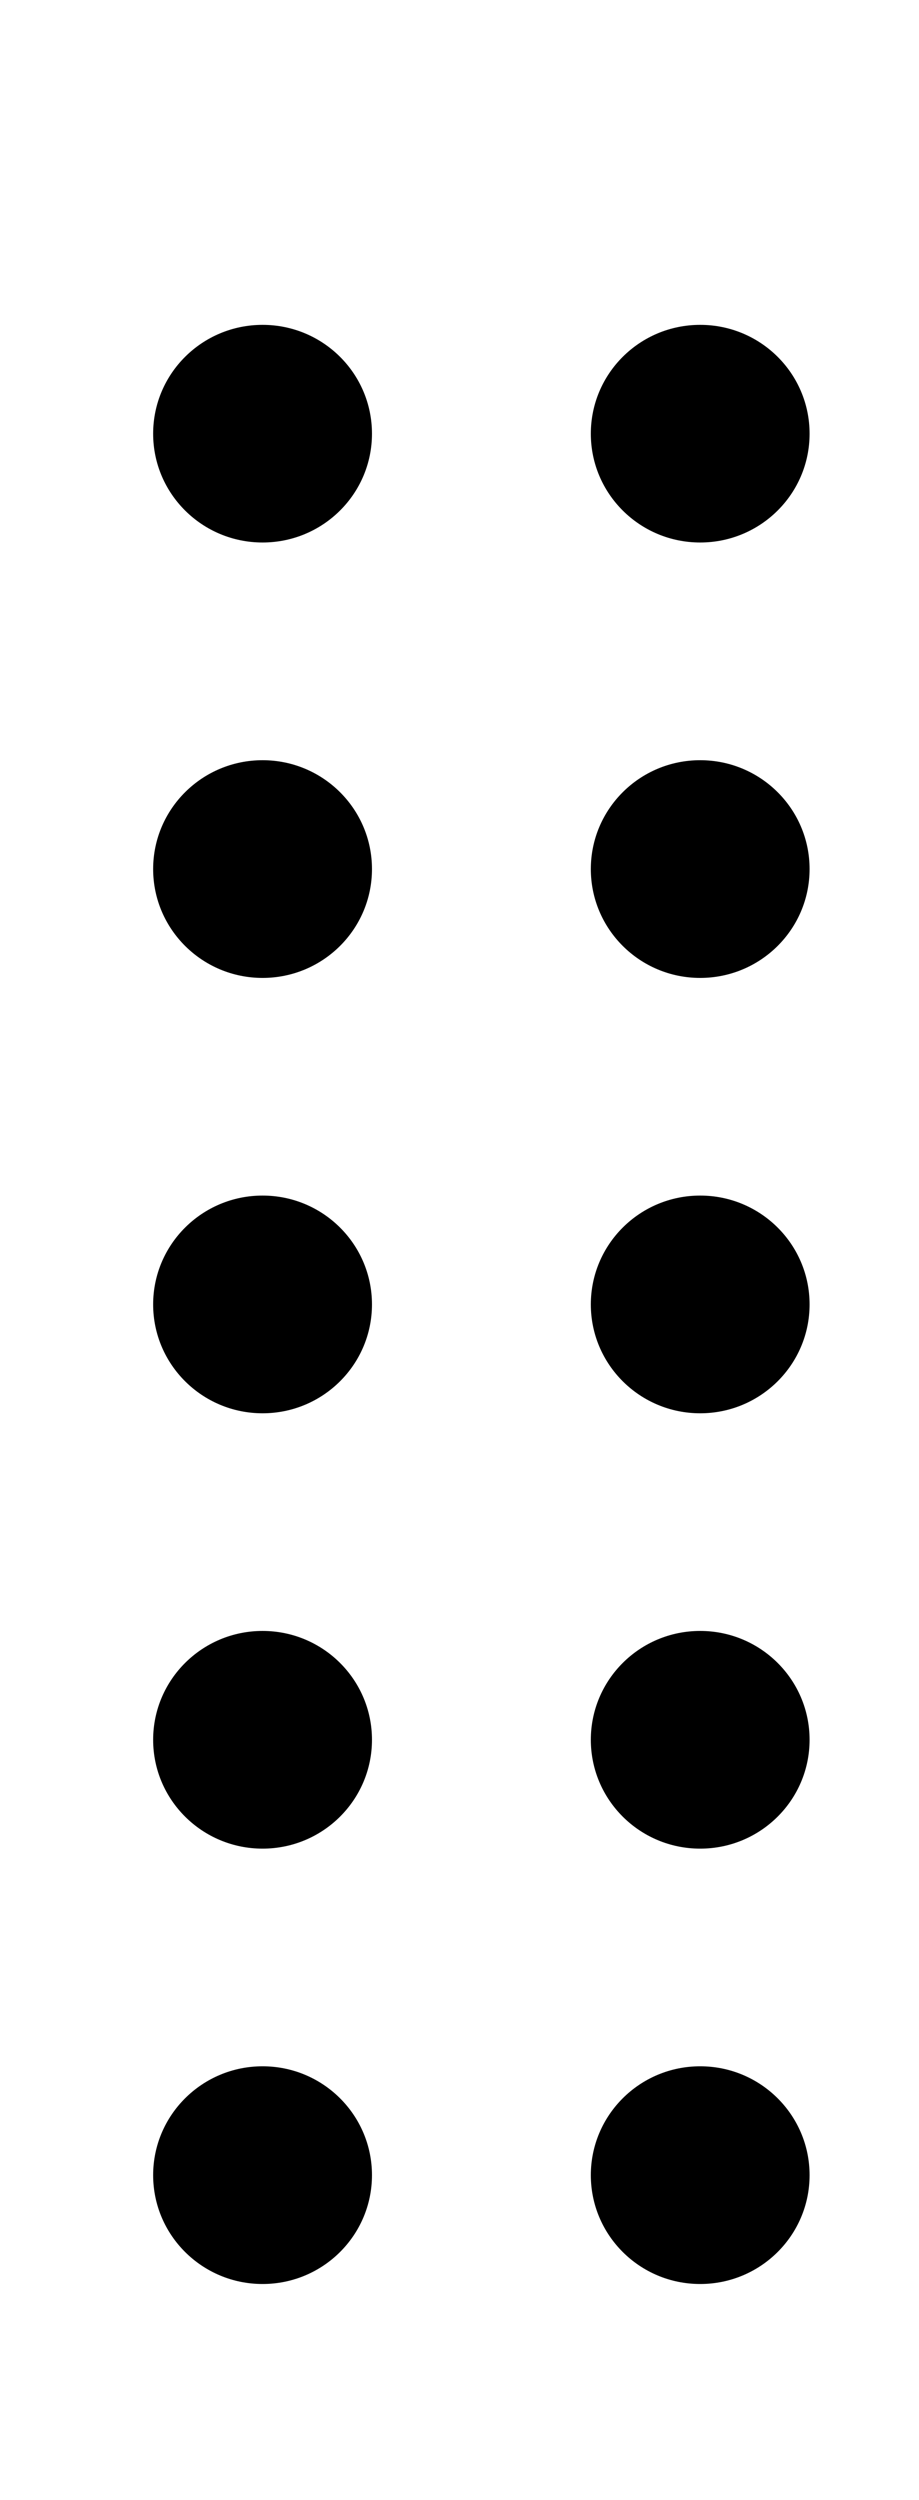
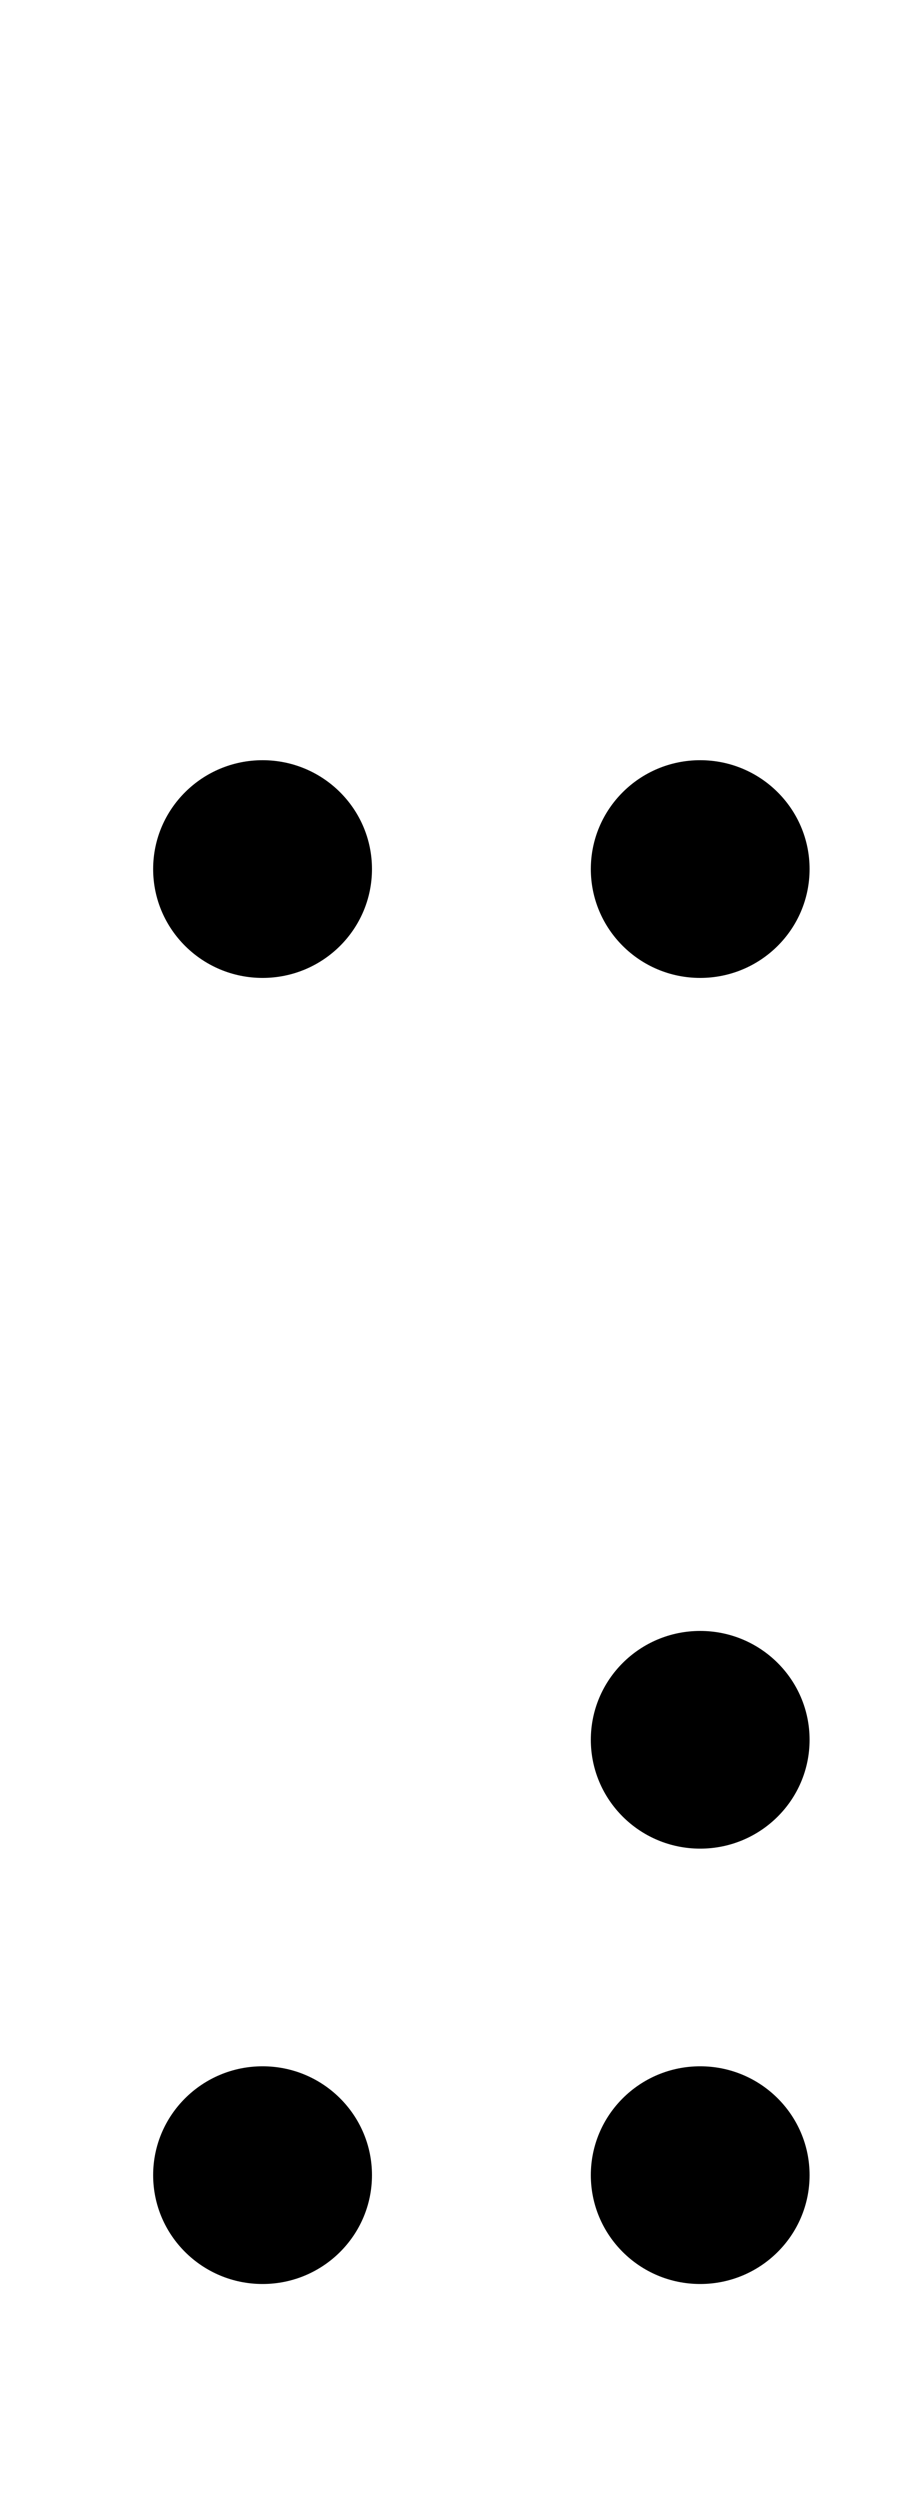
<svg xmlns="http://www.w3.org/2000/svg" width="50px" height="136px" viewBox="0 0 50 135" version="1.1">
  <g id="surface1">
-     <path style=" stroke:none;fill-rule:nonzero;fill:rgb(0%,0%,0%);fill-opacity:1;" d="M 20.238 23.094 C 20.238 26.363 17.574 29.012 14.285 29.012 C 11 29.012 8.332 26.363 8.332 23.094 C 8.332 19.82 11 17.172 14.285 17.172 C 17.574 17.172 20.238 19.82 20.238 23.094 Z M 20.238 23.094 " />
-     <path style=" stroke:none;fill-rule:nonzero;fill:rgb(0%,0%,0%);fill-opacity:1;" d="M 44.047 23.094 C 44.047 26.363 41.383 29.012 38.094 29.012 C 34.809 29.012 32.145 26.363 32.145 23.094 C 32.145 19.82 34.809 17.172 38.094 17.172 C 41.383 17.172 44.047 19.82 44.047 23.094 Z M 44.047 23.094 " />
    <path style=" stroke:none;fill-rule:nonzero;fill:rgb(0%,0%,0%);fill-opacity:1;" d="M 20.238 46.777 C 20.238 50.047 17.574 52.699 14.285 52.699 C 11 52.699 8.332 50.047 8.332 46.777 C 8.332 43.508 11 40.855 14.285 40.855 C 17.574 40.855 20.238 43.508 20.238 46.777 Z M 20.238 46.777 " />
    <path style=" stroke:none;fill-rule:nonzero;fill:rgb(0%,0%,0%);fill-opacity:1;" d="M 44.047 46.777 C 44.047 50.047 41.383 52.699 38.094 52.699 C 34.809 52.699 32.145 50.047 32.145 46.777 C 32.145 43.508 34.809 40.855 38.094 40.855 C 41.383 40.855 44.047 43.508 44.047 46.777 Z M 44.047 46.777 " />
-     <path style=" stroke:none;fill-rule:nonzero;fill:rgb(0%,0%,0%);fill-opacity:1;" d="M 20.238 70.461 C 20.238 73.73 17.574 76.383 14.285 76.383 C 11 76.383 8.332 73.73 8.332 70.461 C 8.332 67.191 11 64.539 14.285 64.539 C 17.574 64.539 20.238 67.191 20.238 70.461 Z M 20.238 70.461 " />
-     <path style=" stroke:none;fill-rule:nonzero;fill:rgb(0%,0%,0%);fill-opacity:1;" d="M 44.047 70.461 C 44.047 73.73 41.383 76.383 38.094 76.383 C 34.809 76.383 32.145 73.73 32.145 70.461 C 32.145 67.191 34.809 64.539 38.094 64.539 C 41.383 64.539 44.047 67.191 44.047 70.461 Z M 44.047 70.461 " />
-     <path style=" stroke:none;fill-rule:nonzero;fill:rgb(0%,0%,0%);fill-opacity:1;" d="M 20.238 94.145 C 20.238 97.414 17.574 100.066 14.285 100.066 C 11 100.066 8.332 97.414 8.332 94.145 C 8.332 90.875 11 88.223 14.285 88.223 C 17.574 88.223 20.238 90.875 20.238 94.145 Z M 20.238 94.145 " />
    <path style=" stroke:none;fill-rule:nonzero;fill:rgb(0%,0%,0%);fill-opacity:1;" d="M 44.047 94.145 C 44.047 97.414 41.383 100.066 38.094 100.066 C 34.809 100.066 32.145 97.414 32.145 94.145 C 32.145 90.875 34.809 88.223 38.094 88.223 C 41.383 88.223 44.047 90.875 44.047 94.145 Z M 44.047 94.145 " />
    <path style=" stroke:none;fill-rule:nonzero;fill:rgb(0%,0%,0%);fill-opacity:1;" d="M 20.238 117.828 C 20.238 121.098 17.574 123.75 14.285 123.75 C 11 123.75 8.332 121.098 8.332 117.828 C 8.332 114.559 11 111.906 14.285 111.906 C 17.574 111.906 20.238 114.559 20.238 117.828 Z M 20.238 117.828 " />
    <path style=" stroke:none;fill-rule:nonzero;fill:rgb(0%,0%,0%);fill-opacity:1;" d="M 44.047 117.828 C 44.047 121.098 41.383 123.75 38.094 123.75 C 34.809 123.75 32.145 121.098 32.145 117.828 C 32.145 114.559 34.809 111.906 38.094 111.906 C 41.383 111.906 44.047 114.559 44.047 117.828 Z M 44.047 117.828 " />
  </g>
</svg>